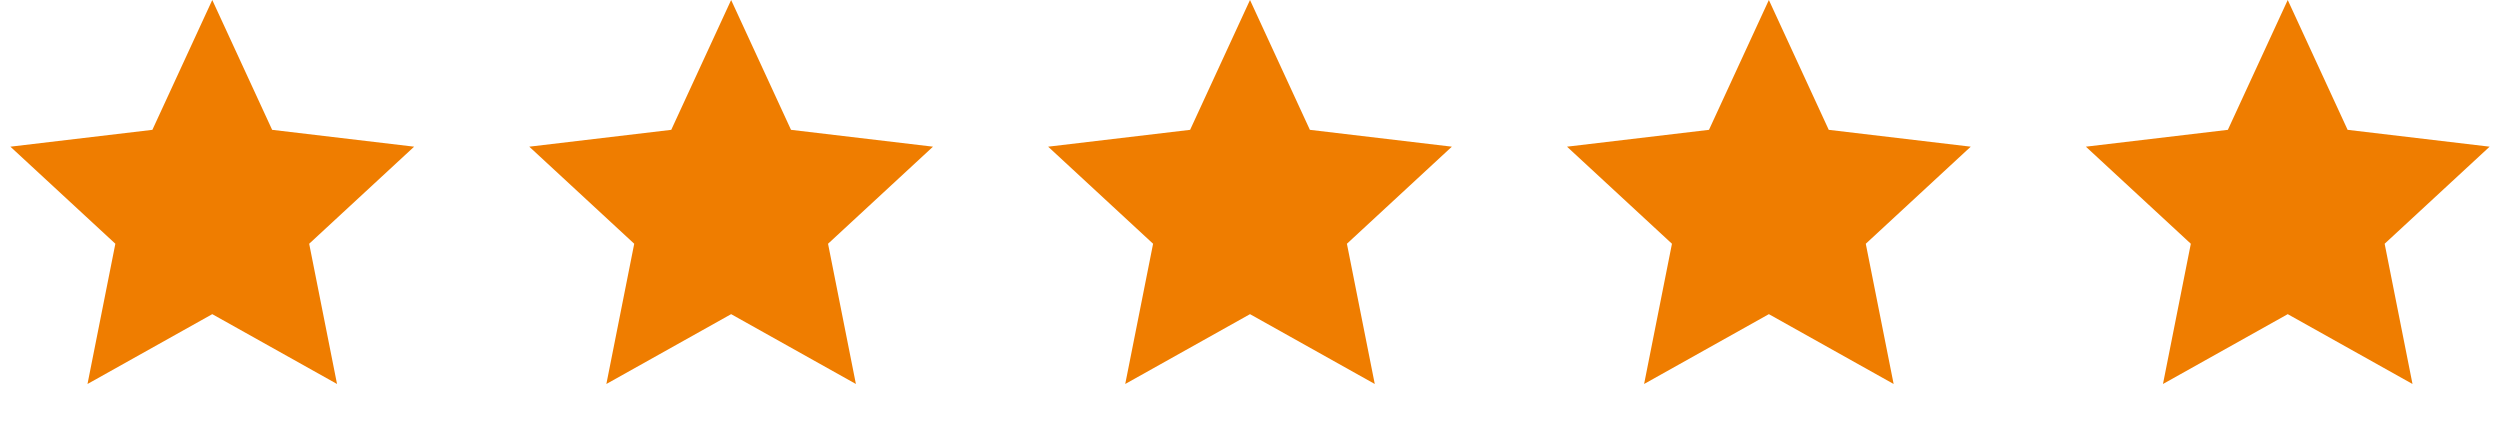
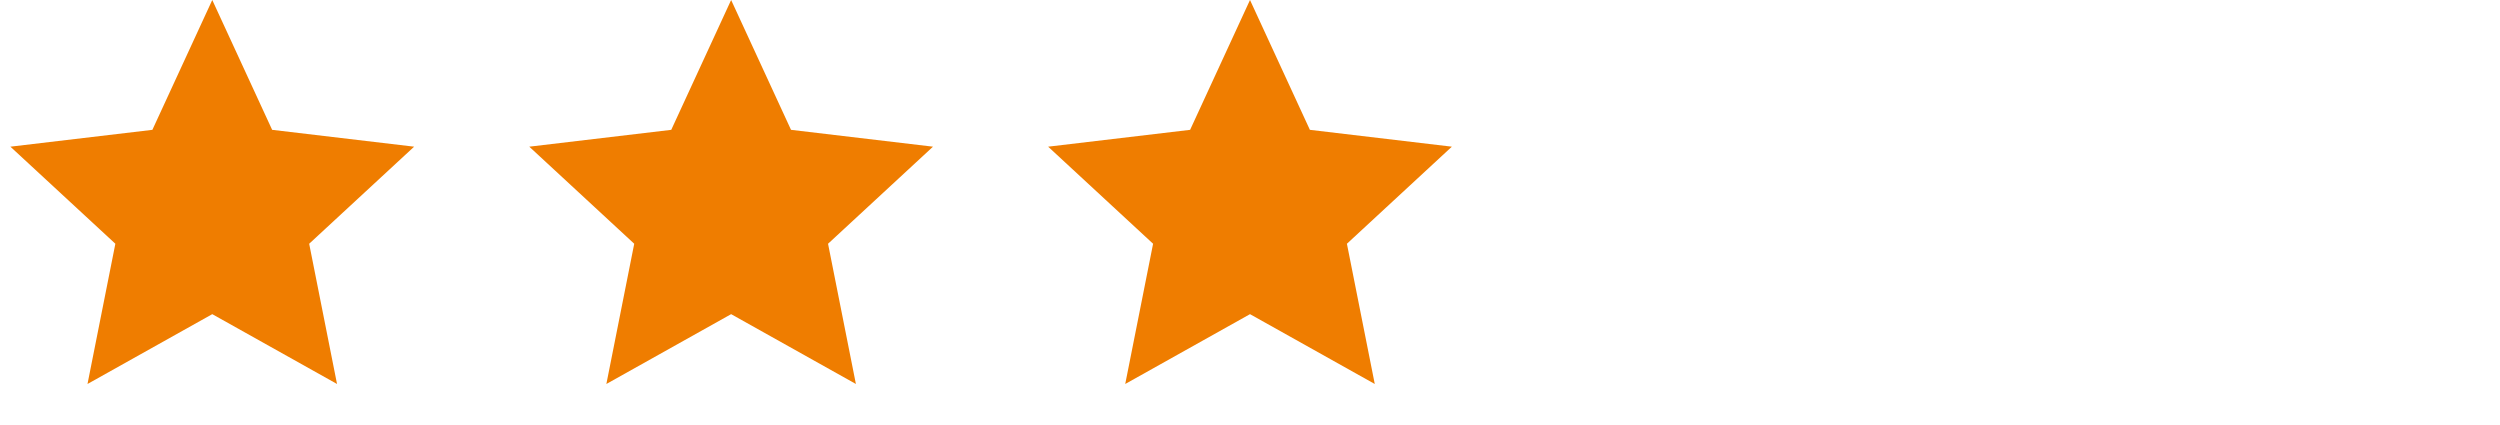
<svg xmlns="http://www.w3.org/2000/svg" width="106" height="18" viewBox="0 0 106 18" fill="none">
  <g clip-path="url(#clip0_766_2375)">
-     <path d="M9 0L11.539 5.505L17.559 6.219L13.109 10.335L14.29 16.281L9 13.32L3.71 16.281L4.891 10.335L0.44 6.219L6.461 5.505L9 0Z" fill="#EF7D00" />
+     <path d="M9 0L11.539 5.505L17.559 6.219L13.109 10.335L14.29 16.281L9 13.32L3.71 16.281L4.891 10.335L0.44 6.219L6.461 5.505Z" fill="#EF7D00" />
    <path d="M31 0L33.539 5.505L39.559 6.219L35.109 10.335L36.29 16.281L31 13.32L25.71 16.281L26.891 10.335L22.441 6.219L28.461 5.505L31 0Z" fill="#EF7D00" />
    <path d="M53 0L55.539 5.505L61.559 6.219L57.109 10.335L58.29 16.281L53 13.32L47.71 16.281L48.891 10.335L44.441 6.219L50.461 5.505L53 0Z" fill="#EF7D00" />
-     <path d="M75 0L77.539 5.505L83.559 6.219L79.109 10.335L80.29 16.281L75 13.32L69.71 16.281L70.891 10.335L66.441 6.219L72.461 5.505L75 0Z" fill="#EF7D00" />
-     <path d="M97 0L99.539 5.505L105.56 6.219L101.109 10.335L102.29 16.281L97 13.32L91.71 16.281L92.891 10.335L88.441 6.219L94.461 5.505L97 0Z" fill="#EF7D00" />
  </g>
  <defs>
    <clipPath id="clip0_766_2375">
      <rect width="106" height="18" fill="white" />
    </clipPath>
  </defs>
</svg>